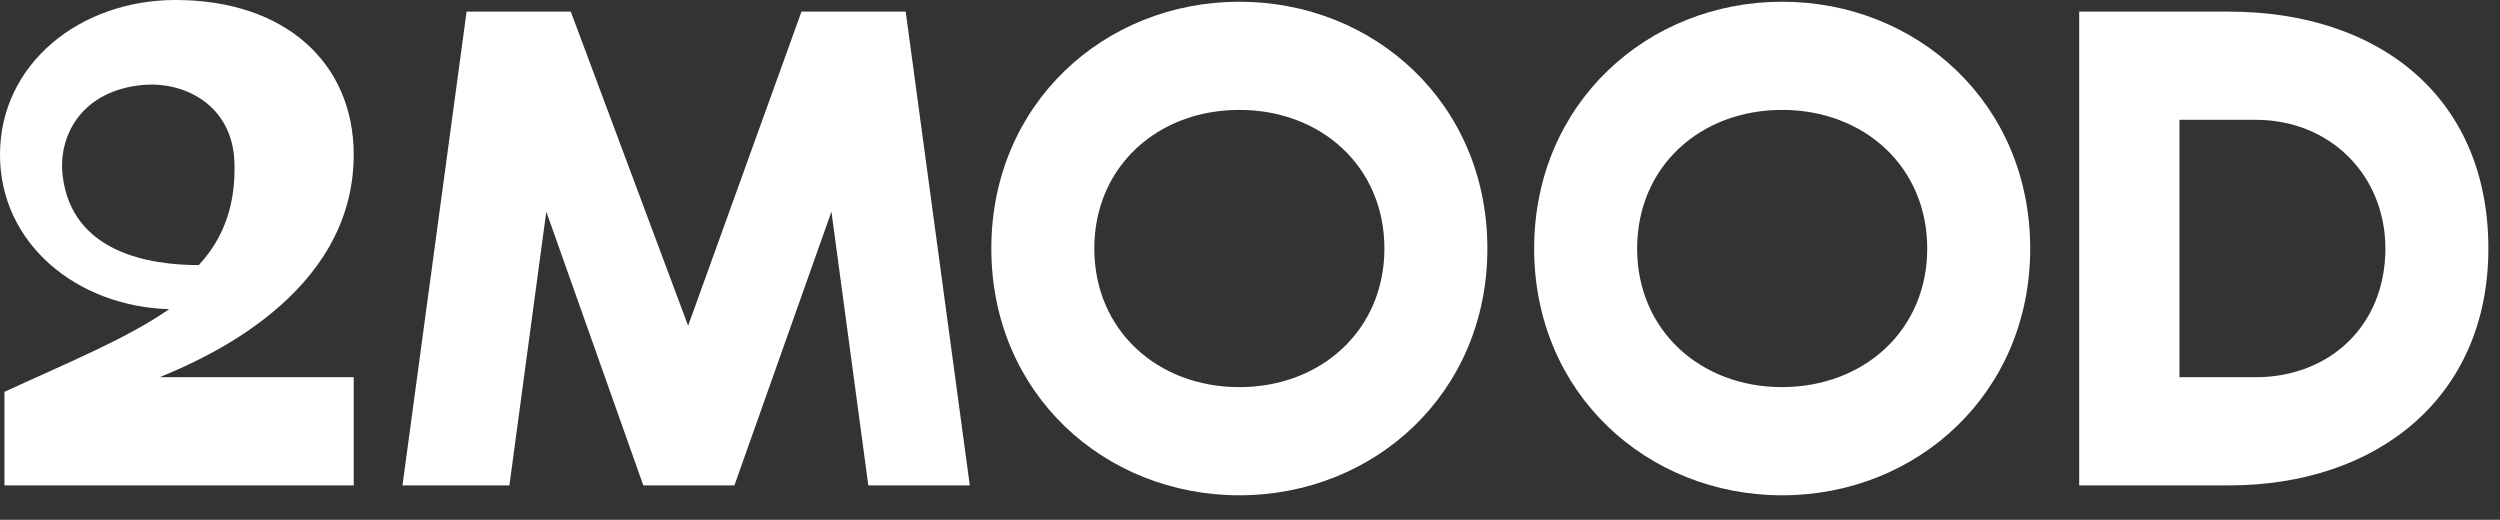
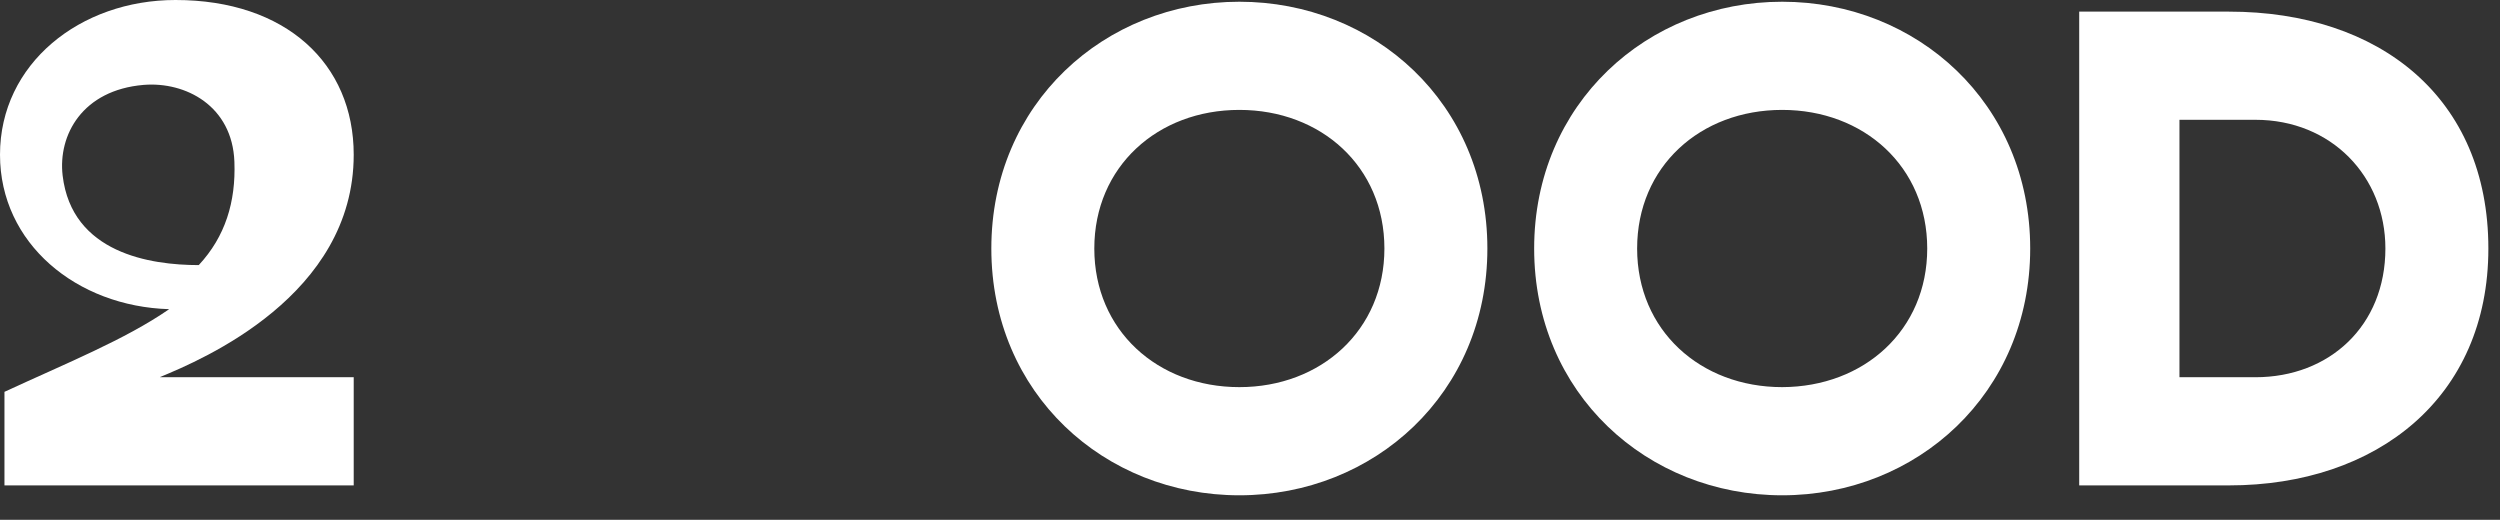
<svg xmlns="http://www.w3.org/2000/svg" width="101" height="21" viewBox="0 0 101 21" fill="none">
  <rect x="0" y="0" width="101" height="21" fill="#333333" stroke="none" />
  <path d="M6.47 15.23C8.17 14.53 14.29 11.94 14.29 6.25C14.29 2.57 11.55 0 7.09 0C3.24 0 0 2.57 0 6.25C0 9.84 3.1 12.38 6.83 12.49L6.82 12.5C5.07 13.71 2.69 14.67 0.18 15.83V19.61H14.29V15.24H6.47V15.23ZM2.53 7.09C2.34 5.45 3.33 3.64 5.8 3.43C7.5 3.29 9.39 4.28 9.47 6.54C9.53 8.16 9.1 9.56 8.03 10.71C6.08 10.71 2.9 10.23 2.53 7.09Z" fill="white" />
-   <path d="M32.38 0.47H36.59L39.18 19.61H35.08L33.59 8.55L29.67 19.61H25.99L22.07 8.55L20.58 19.61H16.26L18.85 0.47H23.06L27.8 13.16L32.38 0.47Z" fill="white" />
-   <path d="M60.09 10.04C60.09 15.9 55.51 20.01 50.07 20.01C44.63 20.01 40.05 15.91 40.05 10.04C40.05 4.18 44.63 0.07 50.07 0.07C55.51 0.07 60.09 4.17 60.09 10.04ZM55.93 10.04C55.93 6.73 53.37 4.44 50.07 4.44C46.77 4.44 44.21 6.73 44.21 10.04C44.21 13.35 46.77 15.64 50.07 15.64C53.37 15.64 55.93 13.34 55.93 10.04Z" fill="white" />
+   <path d="M60.09 10.04C60.09 15.9 55.51 20.01 50.07 20.01C44.63 20.01 40.05 15.91 40.05 10.04C40.05 4.18 44.63 0.07 50.07 0.07C55.51 0.07 60.09 4.17 60.09 10.04ZM55.93 10.04C55.93 6.73 53.37 4.44 50.07 4.44C46.77 4.44 44.21 6.73 44.21 10.04C44.21 13.35 46.77 15.64 50.07 15.64C53.37 15.64 55.93 13.34 55.93 10.04" fill="white" />
  <path d="M82.02 10.04C82.02 15.9 77.44 20.01 72 20.01C66.56 20.01 61.98 15.91 61.98 10.04C61.98 4.18 66.56 0.07 72 0.07C77.44 0.07 82.02 4.17 82.02 10.04ZM77.86 10.04C77.86 6.73 75.3 4.44 72 4.44C68.69 4.44 66.14 6.73 66.14 10.04C66.14 13.35 68.7 15.64 72 15.64C75.31 15.63 77.86 13.34 77.86 10.04Z" fill="white" />
  <path d="M90.05 0.47C96.13 0.47 100.53 3.94 100.53 10.04C100.53 16.06 96.03 19.61 90.05 19.61H84V0.47H90.05ZM91.12 4.84H88.05V15.24H91.12C94.11 15.24 96.37 13.16 96.37 10.04C96.37 7.13 94.19 4.84 91.12 4.84Z" fill="white" />
</svg>